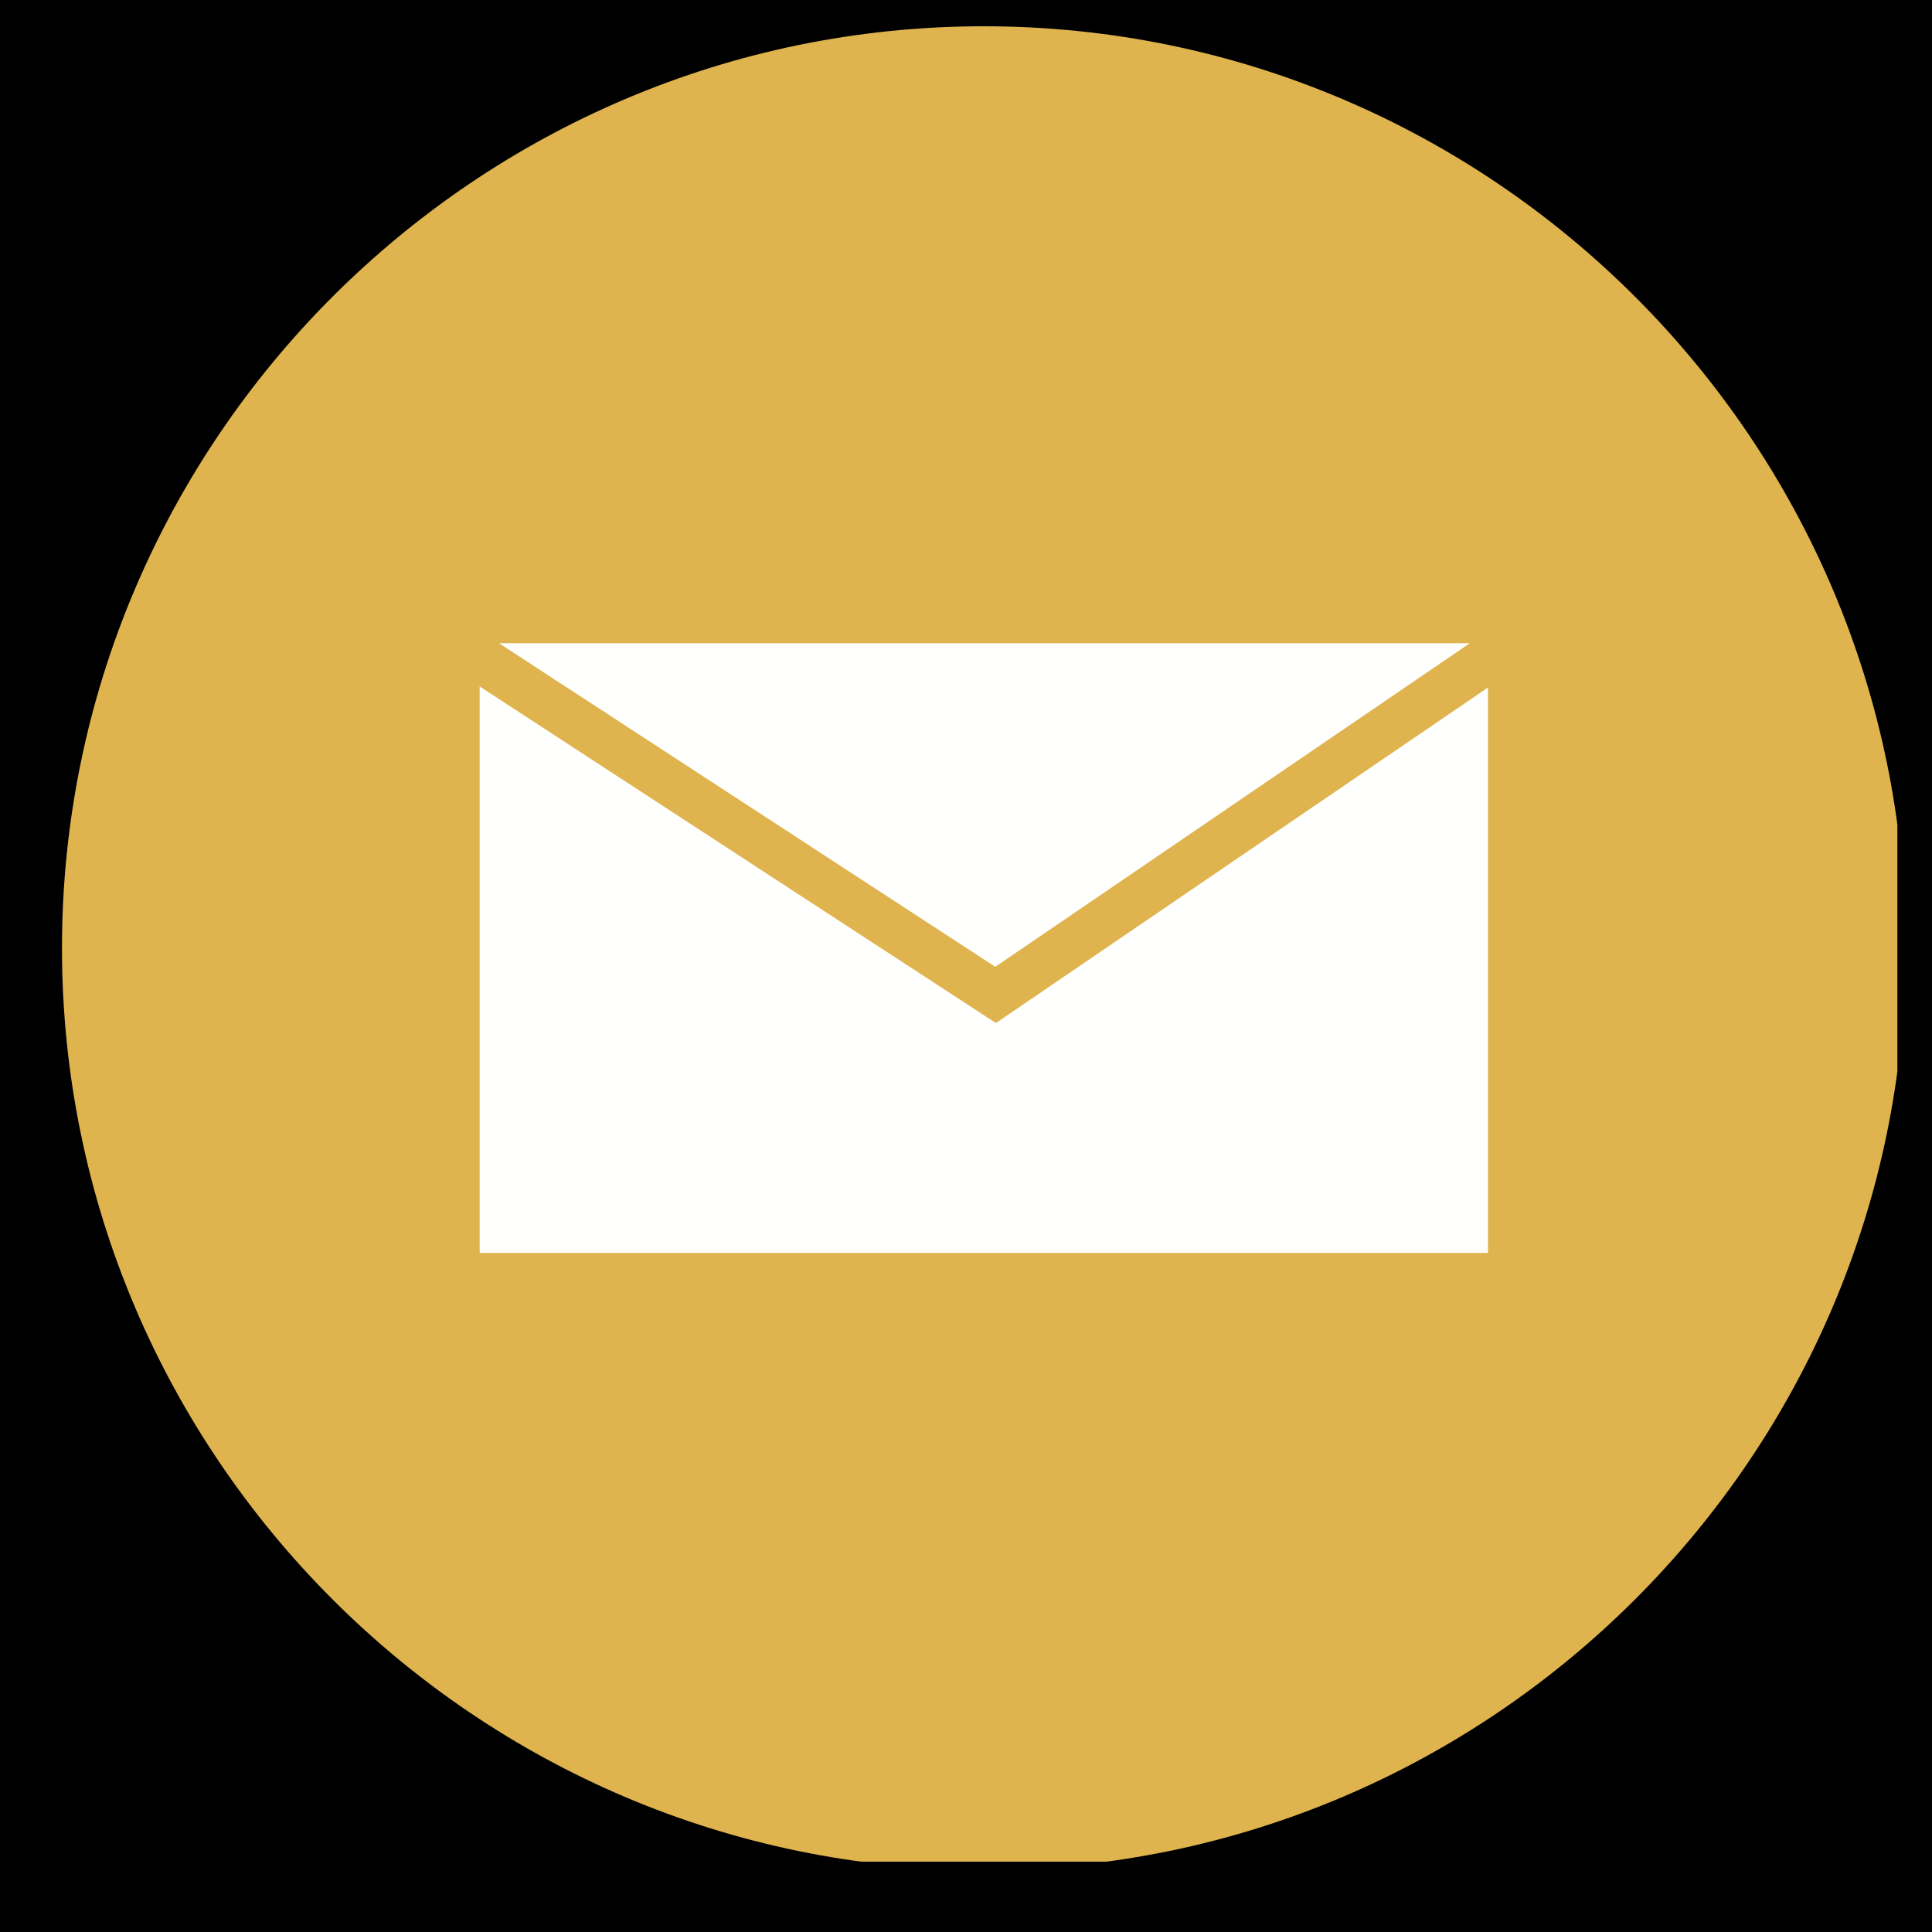
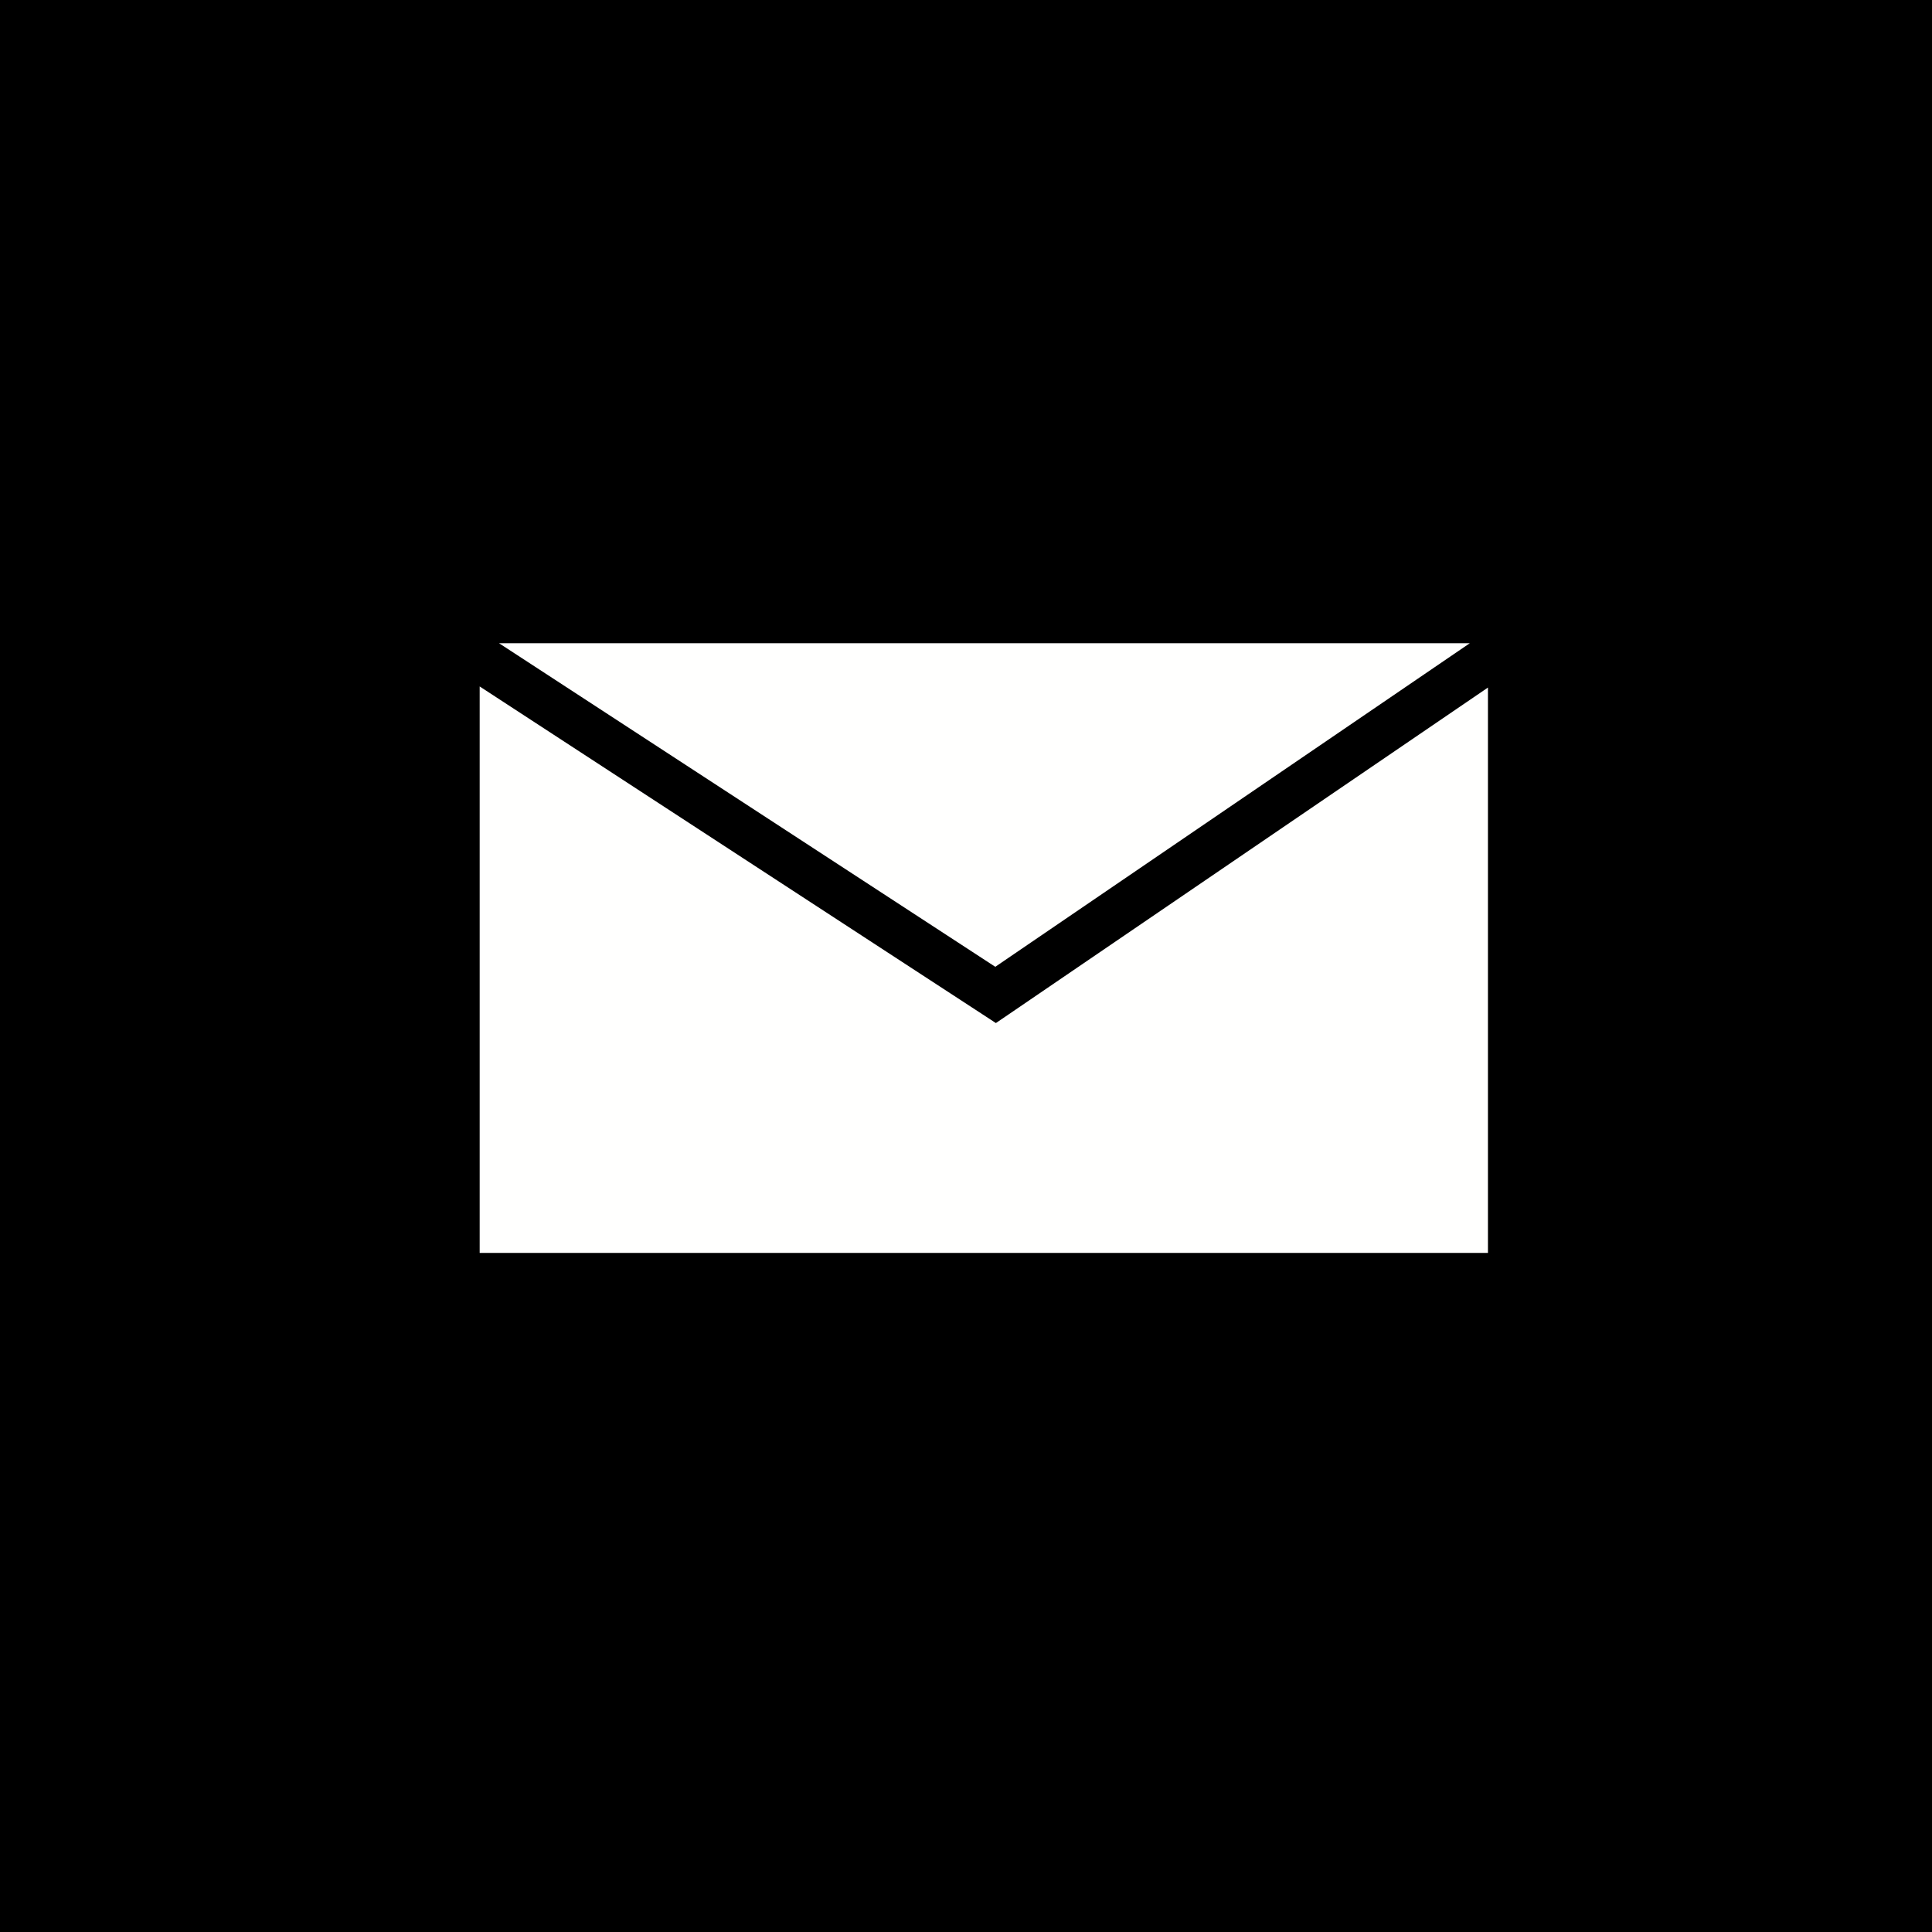
<svg xmlns="http://www.w3.org/2000/svg" width="100" zoomAndPan="magnify" viewBox="0 0 75 75" height="100" preserveAspectRatio="xMidYMid meet" version="1.0">
  <defs>
    <g />
    <clipPath id="aa5a6c8b8d">
      <path d="M 2.406 1.02 L 73.656 1.02 L 73.656 72.27 L 2.406 72.27 Z M 2.406 1.02 " clip-rule="nonzero" />
    </clipPath>
  </defs>
  <rect x="-7.5" width="90" fill="#ffffff" y="-7.5" height="90" fill-opacity="1" />
  <rect x="-7.5" width="90" fill="#000000" y="-7.5" height="90" fill-opacity="1" />
  <g clip-path="url(#aa5a6c8b8d)">
-     <path fill="#dfb44e" d="M 38.191 72.586 C 57.902 72.586 73.977 56.512 73.977 36.805 C 73.977 17.094 57.902 1.02 38.191 1.02 C 18.48 1.02 2.406 17.094 2.406 36.805 C 2.406 56.512 18.48 72.586 38.191 72.586 " fill-opacity="1" fill-rule="evenodd" />
-   </g>
+     </g>
  <path fill="#fffffe" d="M 19.531 24.969 L 57.059 24.969 L 38.637 37.531 L 19.371 24.969 Z M 57.762 26.691 L 39.16 39.375 L 38.66 39.715 L 38.152 39.383 L 18.621 26.648 L 18.621 48.637 L 57.762 48.637 L 57.762 26.691 " fill-opacity="1" fill-rule="nonzero" />
  <g fill="#fffffe" fill-opacity="1">
    <g transform="translate(32.651, 45.456)">
      <g>
-         <path d="M 0.531 -2.578 C 0.469 -2.578 0.414 -2.598 0.375 -2.641 C 0.332 -2.68 0.312 -2.734 0.312 -2.797 C 0.312 -2.859 0.332 -2.91 0.375 -2.953 C 0.414 -2.992 0.469 -3.016 0.531 -3.016 C 0.602 -3.016 0.66 -2.992 0.703 -2.953 C 0.742 -2.91 0.766 -2.859 0.766 -2.797 C 0.766 -2.734 0.742 -2.68 0.703 -2.641 C 0.66 -2.598 0.602 -2.578 0.531 -2.578 Z M 0.375 0 L 0.375 -2.156 L 0.688 -2.156 L 0.688 0 Z M 0.375 0 " />
-       </g>
+         </g>
    </g>
    <g transform="translate(33.719, 45.456)">
      <g>
        <path d="M 0.375 0 L 0.375 -2.156 L 0.672 -2.156 L 0.672 -1.812 L 0.719 -1.812 C 0.789 -1.938 0.879 -2.031 0.984 -2.094 C 1.098 -2.164 1.238 -2.203 1.406 -2.203 C 1.664 -2.203 1.852 -2.133 1.969 -2 C 2.082 -1.863 2.141 -1.66 2.141 -1.391 L 2.141 0 L 1.828 0 L 1.828 -1.375 C 1.828 -1.508 1.805 -1.613 1.766 -1.688 C 1.734 -1.77 1.68 -1.828 1.609 -1.859 C 1.547 -1.898 1.457 -1.922 1.344 -1.922 C 1.145 -1.922 0.984 -1.852 0.859 -1.719 C 0.742 -1.594 0.688 -1.391 0.688 -1.109 L 0.688 0 Z M 0.375 0 " />
      </g>
    </g>
    <g transform="translate(36.2, 45.456)">
      <g>
        <path d="M 0.984 0.047 C 0.848 0.047 0.723 0.031 0.609 0 C 0.492 -0.039 0.395 -0.094 0.312 -0.156 C 0.238 -0.219 0.18 -0.289 0.141 -0.375 L 0.328 -0.562 L 0.375 -0.562 C 0.445 -0.457 0.531 -0.379 0.625 -0.328 C 0.727 -0.273 0.848 -0.25 0.984 -0.25 C 1.141 -0.25 1.258 -0.281 1.344 -0.344 C 1.426 -0.406 1.469 -0.488 1.469 -0.594 C 1.469 -0.676 1.441 -0.742 1.391 -0.797 C 1.336 -0.859 1.258 -0.906 1.156 -0.938 L 0.781 -1.016 C 0.594 -1.066 0.453 -1.141 0.359 -1.234 C 0.273 -1.336 0.234 -1.469 0.234 -1.625 C 0.234 -1.738 0.258 -1.836 0.312 -1.922 C 0.375 -2.016 0.461 -2.082 0.578 -2.125 C 0.691 -2.176 0.828 -2.203 0.984 -2.203 C 1.18 -2.203 1.336 -2.172 1.453 -2.109 C 1.566 -2.055 1.656 -1.977 1.719 -1.875 L 1.531 -1.703 L 1.5 -1.703 C 1.426 -1.785 1.348 -1.844 1.266 -1.875 C 1.18 -1.914 1.086 -1.938 0.984 -1.938 C 0.836 -1.938 0.727 -1.91 0.656 -1.859 C 0.582 -1.805 0.547 -1.734 0.547 -1.641 C 0.547 -1.547 0.57 -1.473 0.625 -1.422 C 0.676 -1.367 0.77 -1.328 0.906 -1.297 L 1.25 -1.203 C 1.438 -1.16 1.57 -1.086 1.656 -0.984 C 1.738 -0.879 1.781 -0.75 1.781 -0.594 C 1.781 -0.469 1.75 -0.359 1.688 -0.266 C 1.633 -0.172 1.547 -0.094 1.422 -0.031 C 1.305 0.02 1.16 0.047 0.984 0.047 Z M 0.984 0.047 " />
      </g>
    </g>
    <g transform="translate(38.192, 45.456)">
      <g>
        <path d="M 1.453 -0.344 L 1.562 -0.109 C 1.508 -0.055 1.441 -0.02 1.359 0 C 1.273 0.031 1.188 0.047 1.094 0.047 C 0.676 0.047 0.469 -0.16 0.469 -0.578 L 0.469 -1.891 L 0.094 -1.891 L 0.094 -2.156 L 0.469 -2.156 L 0.469 -2.609 L 0.797 -2.672 L 0.797 -2.156 L 1.484 -2.156 L 1.484 -1.891 L 0.797 -1.891 L 0.797 -0.609 C 0.797 -0.367 0.898 -0.25 1.109 -0.25 C 1.234 -0.25 1.336 -0.281 1.422 -0.344 Z M 1.453 -0.344 " />
      </g>
    </g>
    <g transform="translate(39.833, 45.456)">
      <g>
        <path d="M 0.375 0 L 0.375 -2.156 L 0.672 -2.156 L 0.672 -1.812 L 0.719 -1.812 C 0.82 -2.051 1.008 -2.172 1.281 -2.172 C 1.426 -2.172 1.535 -2.145 1.609 -2.094 L 1.531 -1.828 L 1.5 -1.812 C 1.414 -1.852 1.328 -1.875 1.234 -1.875 C 1.055 -1.875 0.922 -1.805 0.828 -1.672 C 0.734 -1.547 0.688 -1.344 0.688 -1.062 L 0.688 0 Z M 0.375 0 " />
      </g>
    </g>
    <g transform="translate(41.497, 45.456)">
      <g>
        <path d="M 0.891 0.047 C 0.68 0.047 0.516 -0.008 0.391 -0.125 C 0.273 -0.238 0.219 -0.395 0.219 -0.594 C 0.219 -0.727 0.242 -0.836 0.297 -0.922 C 0.348 -1.016 0.426 -1.086 0.531 -1.141 C 0.645 -1.191 0.789 -1.234 0.969 -1.266 C 1.125 -1.297 1.242 -1.328 1.328 -1.359 C 1.41 -1.391 1.461 -1.426 1.484 -1.469 C 1.516 -1.508 1.531 -1.555 1.531 -1.609 C 1.531 -1.711 1.492 -1.789 1.422 -1.844 C 1.359 -1.895 1.254 -1.922 1.109 -1.922 C 0.973 -1.922 0.852 -1.891 0.75 -1.828 C 0.656 -1.773 0.566 -1.695 0.484 -1.594 L 0.438 -1.594 L 0.281 -1.812 C 0.375 -1.926 0.488 -2.02 0.625 -2.094 C 0.77 -2.164 0.93 -2.203 1.109 -2.203 C 1.359 -2.203 1.547 -2.145 1.672 -2.031 C 1.797 -1.914 1.859 -1.758 1.859 -1.562 L 1.859 -0.422 C 1.859 -0.305 1.906 -0.25 2 -0.25 C 2.039 -0.25 2.078 -0.254 2.109 -0.266 L 2.125 -0.25 L 2.172 -0.031 C 2.141 -0.02 2.102 -0.008 2.062 0 C 2.031 0.008 1.992 0.016 1.953 0.016 C 1.836 0.016 1.75 -0.008 1.688 -0.062 C 1.625 -0.113 1.586 -0.191 1.578 -0.297 L 1.531 -0.297 C 1.469 -0.18 1.383 -0.094 1.281 -0.031 C 1.176 0.02 1.047 0.047 0.891 0.047 Z M 0.953 -0.219 C 1.078 -0.219 1.18 -0.242 1.266 -0.297 C 1.359 -0.348 1.426 -0.426 1.469 -0.531 C 1.52 -0.633 1.547 -0.75 1.547 -0.875 L 1.547 -1.156 L 1.5 -1.156 C 1.457 -1.125 1.398 -1.098 1.328 -1.078 C 1.266 -1.055 1.172 -1.035 1.047 -1.016 C 0.922 -0.992 0.82 -0.961 0.75 -0.922 C 0.676 -0.891 0.625 -0.848 0.594 -0.797 C 0.562 -0.742 0.547 -0.676 0.547 -0.594 C 0.547 -0.469 0.582 -0.375 0.656 -0.312 C 0.727 -0.25 0.828 -0.219 0.953 -0.219 Z M 0.953 -0.219 " />
      </g>
    </g>
  </g>
</svg>